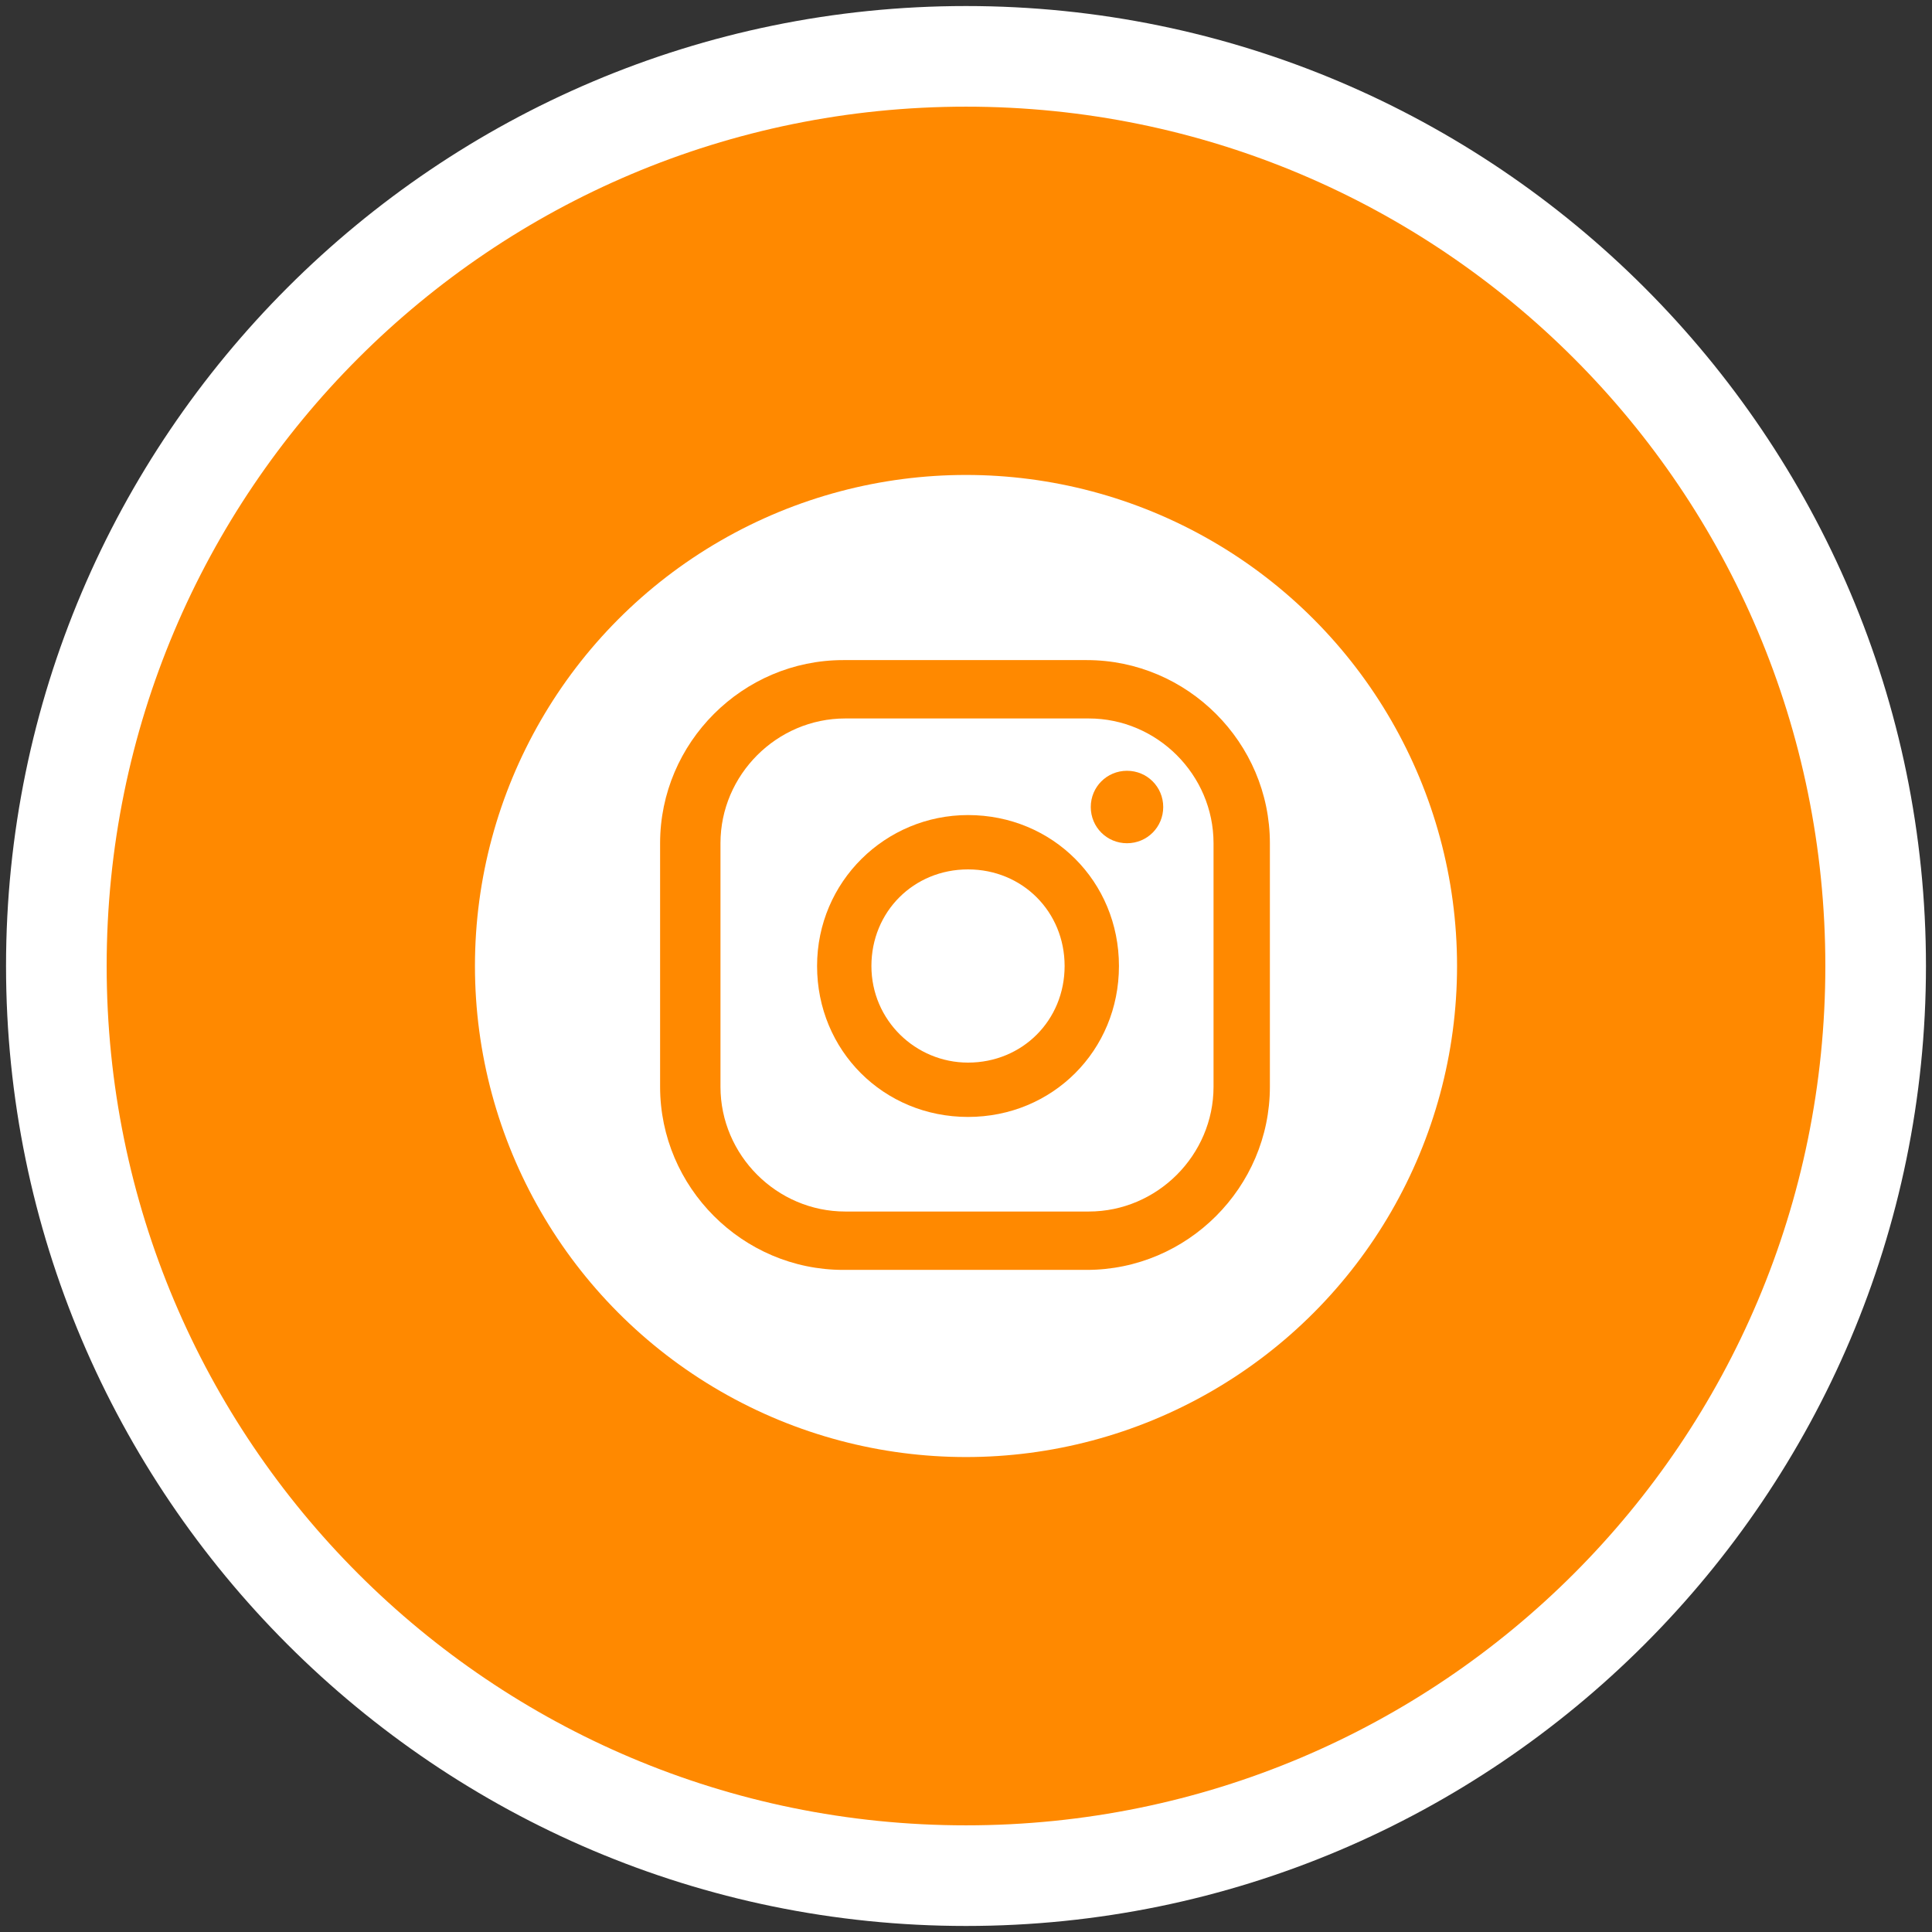
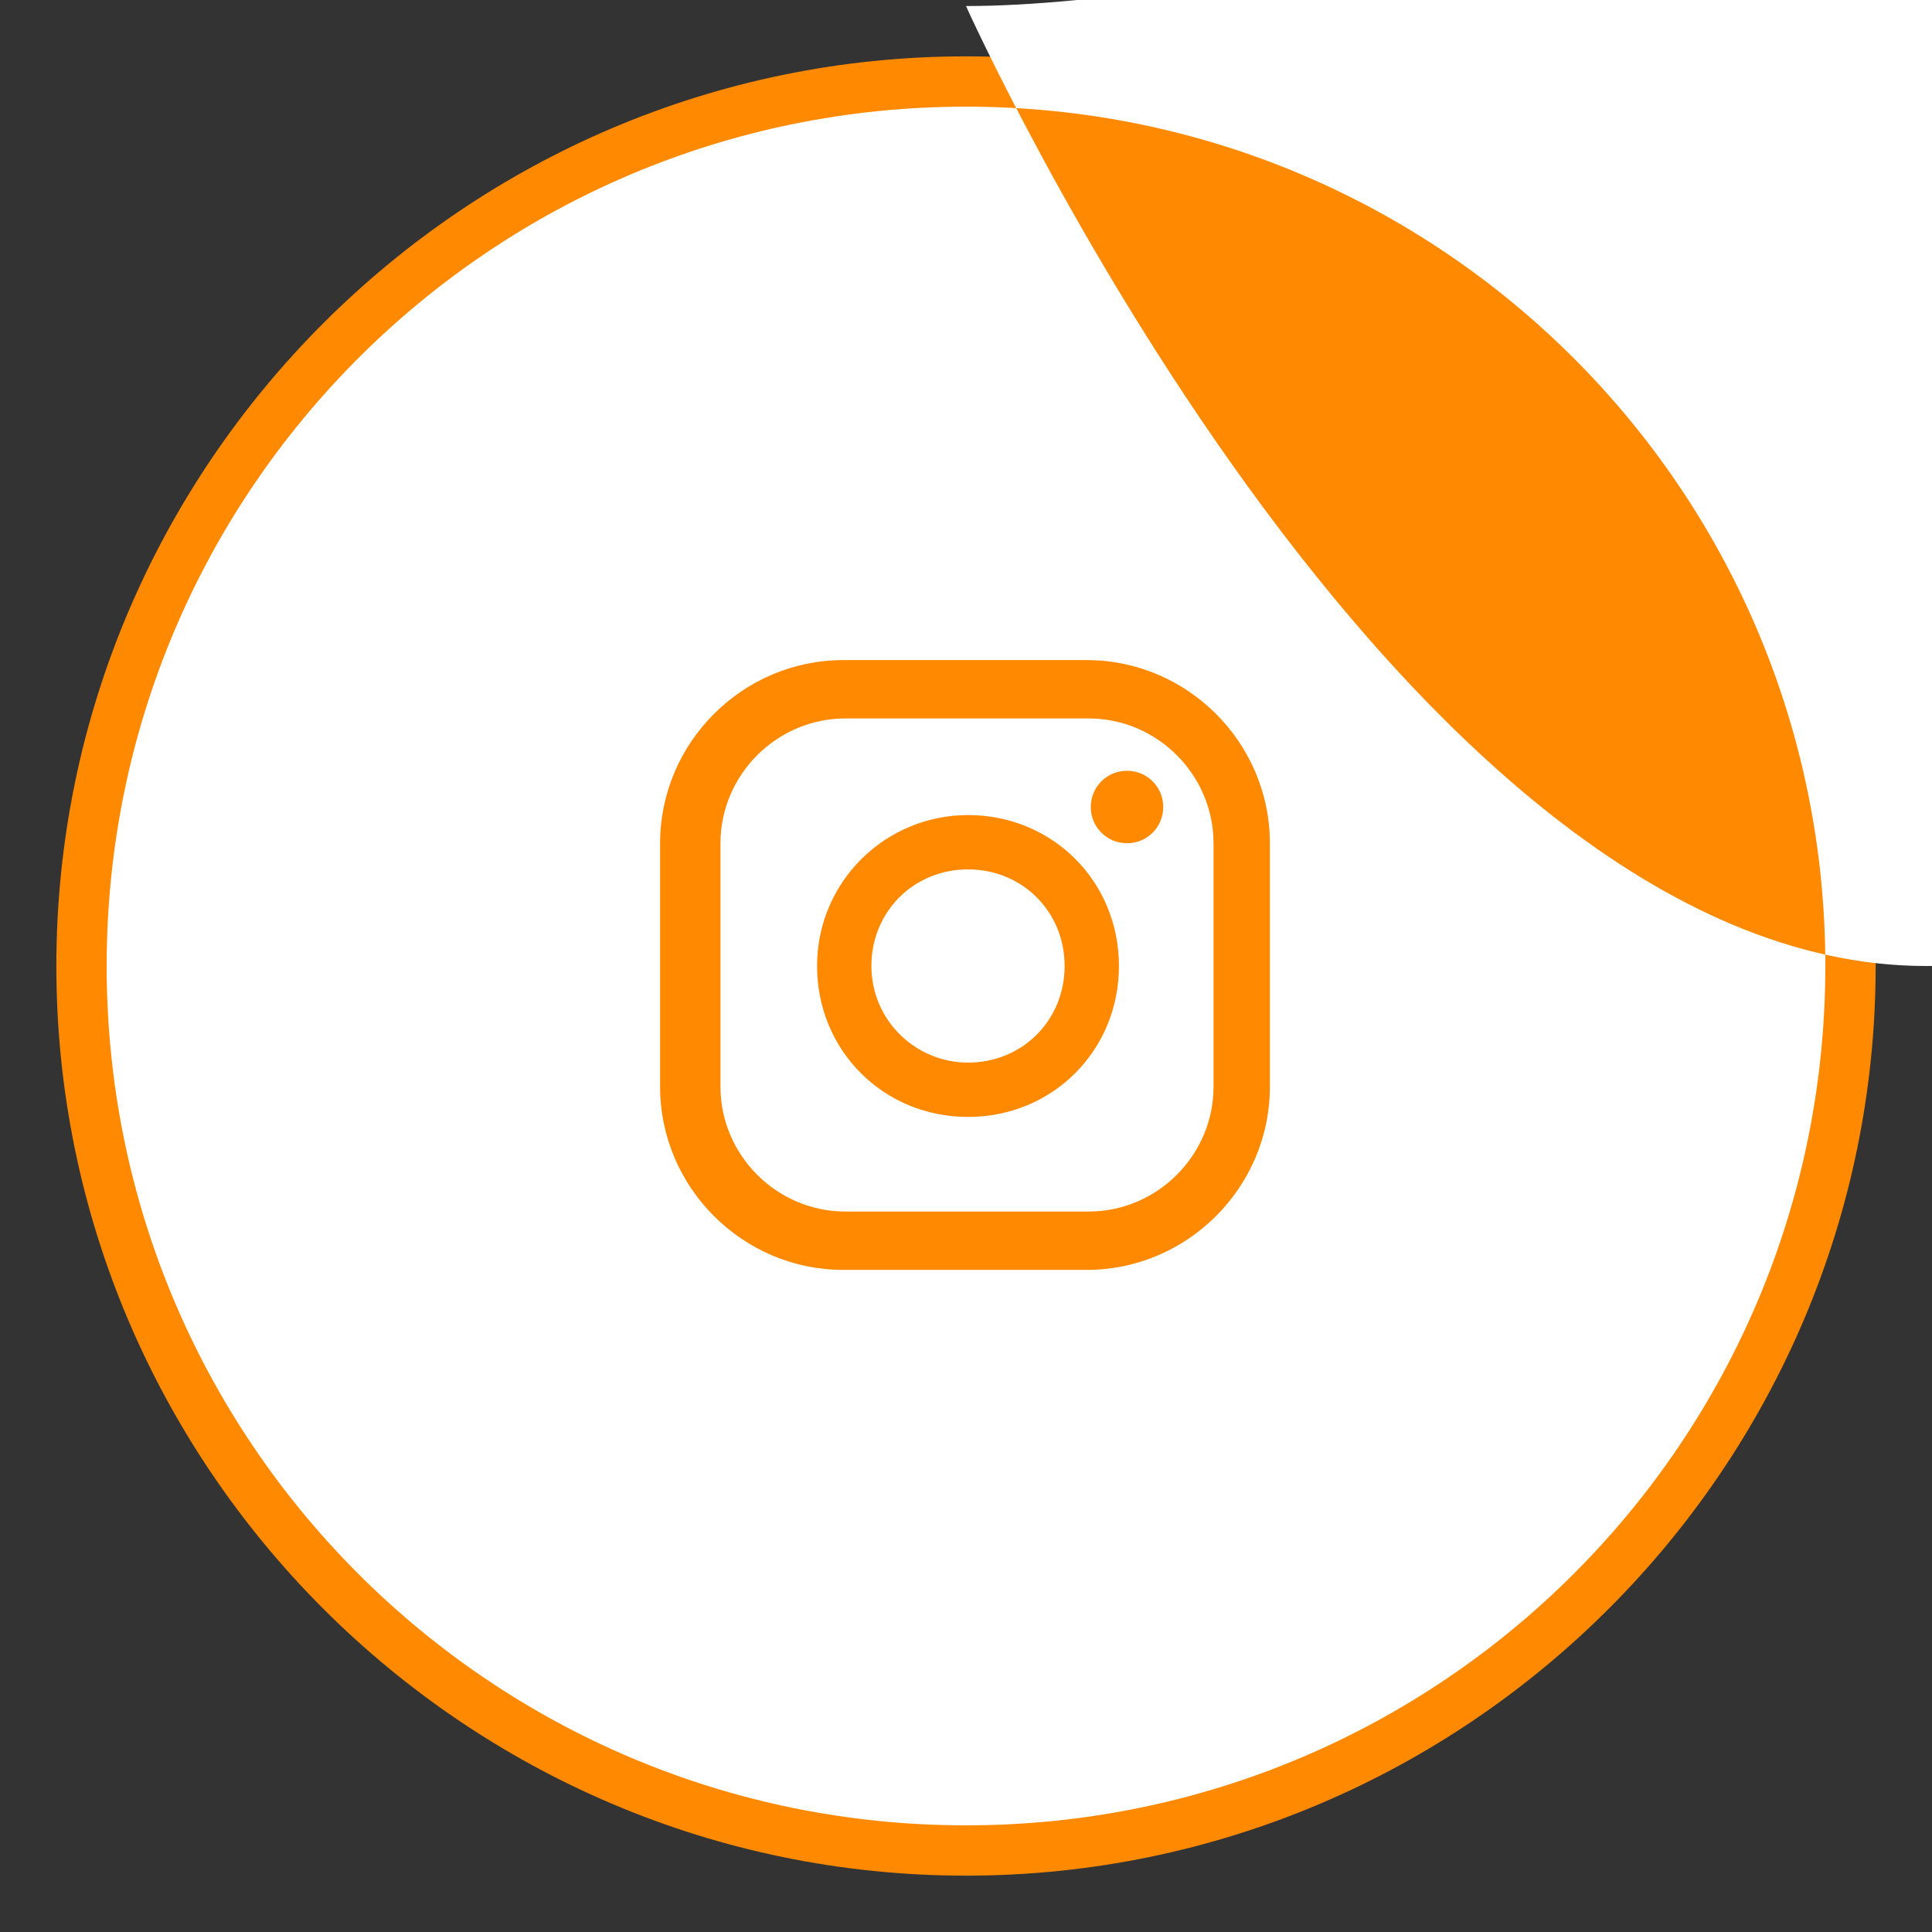
<svg xmlns="http://www.w3.org/2000/svg" viewBox="0 0 96 96">
  <rect x="0" y="0" width="96" height="96" fill="#333333" stroke="none" />
  <defs>
    <style>      .cls-1 {        fill: #fff;      }      .cls-2 {        fill: #ff8900;      }    </style>
  </defs>
  <g>
    <g id="Layer_1">
      <g id="Layer_1-2" data-name="Layer_1">
        <g>
          <g>
            <path class="cls-2" d="M48,93.2c-24.9,0-45.2-20.3-45.2-45.2S23.1,2.8,48,2.8s45.2,20.3,45.2,45.2-20.3,45.2-45.2,45.2Z" />
-             <path class="cls-1" d="M48,5.3c23.6,0,42.7,19.1,42.7,42.7s-19.1,42.7-42.7,42.7S5.3,71.6,5.3,48,24.4,5.3,48,5.3M48,.3C21.7.3.3,21.7.3,48s21.4,47.7,47.7,47.7,47.7-21.4,47.7-47.7S74.3.3,48,.3h0Z" />
+             <path class="cls-1" d="M48,5.3c23.6,0,42.7,19.1,42.7,42.7s-19.1,42.7-42.7,42.7S5.3,71.6,5.3,48,24.4,5.3,48,5.3M48,.3s21.4,47.7,47.7,47.7,47.7-21.4,47.7-47.7S74.3.3,48,.3h0Z" />
          </g>
          <g>
-             <circle class="cls-1" cx="48" cy="48" r="24.4" />
            <g>
              <path class="cls-2" d="M56,38.3c-1,0-1.8.8-1.8,1.8s.8,1.8,1.8,1.8,1.8-.8,1.8-1.8-.8-1.8-1.8-1.8Z" />
              <path class="cls-2" d="M48.1,40.5c-4.1,0-7.5,3.3-7.5,7.5s3.3,7.5,7.5,7.5,7.5-3.3,7.5-7.5-3.3-7.5-7.5-7.5ZM48.1,52.8c-2.6,0-4.8-2.1-4.8-4.8s2.1-4.8,4.8-4.8,4.8,2.1,4.8,4.8-2.1,4.8-4.8,4.8Z" />
              <path class="cls-2" d="M54,63.1h-12.1c-5,0-9.1-4.1-9.1-9.1v-12.1c0-5,4.1-9.1,9.1-9.1h12.1c5,0,9.1,4.1,9.1,9.1v12.1c0,5-4.1,9.1-9.1,9.1ZM42,35.7c-3.4,0-6.2,2.8-6.2,6.2v12.1c0,3.4,2.8,6.2,6.2,6.2h12.1c3.4,0,6.2-2.8,6.2-6.2v-12.1c0-3.4-2.8-6.2-6.2-6.2h-12.1Z" />
            </g>
          </g>
        </g>
      </g>
    </g>
  </g>
</svg>